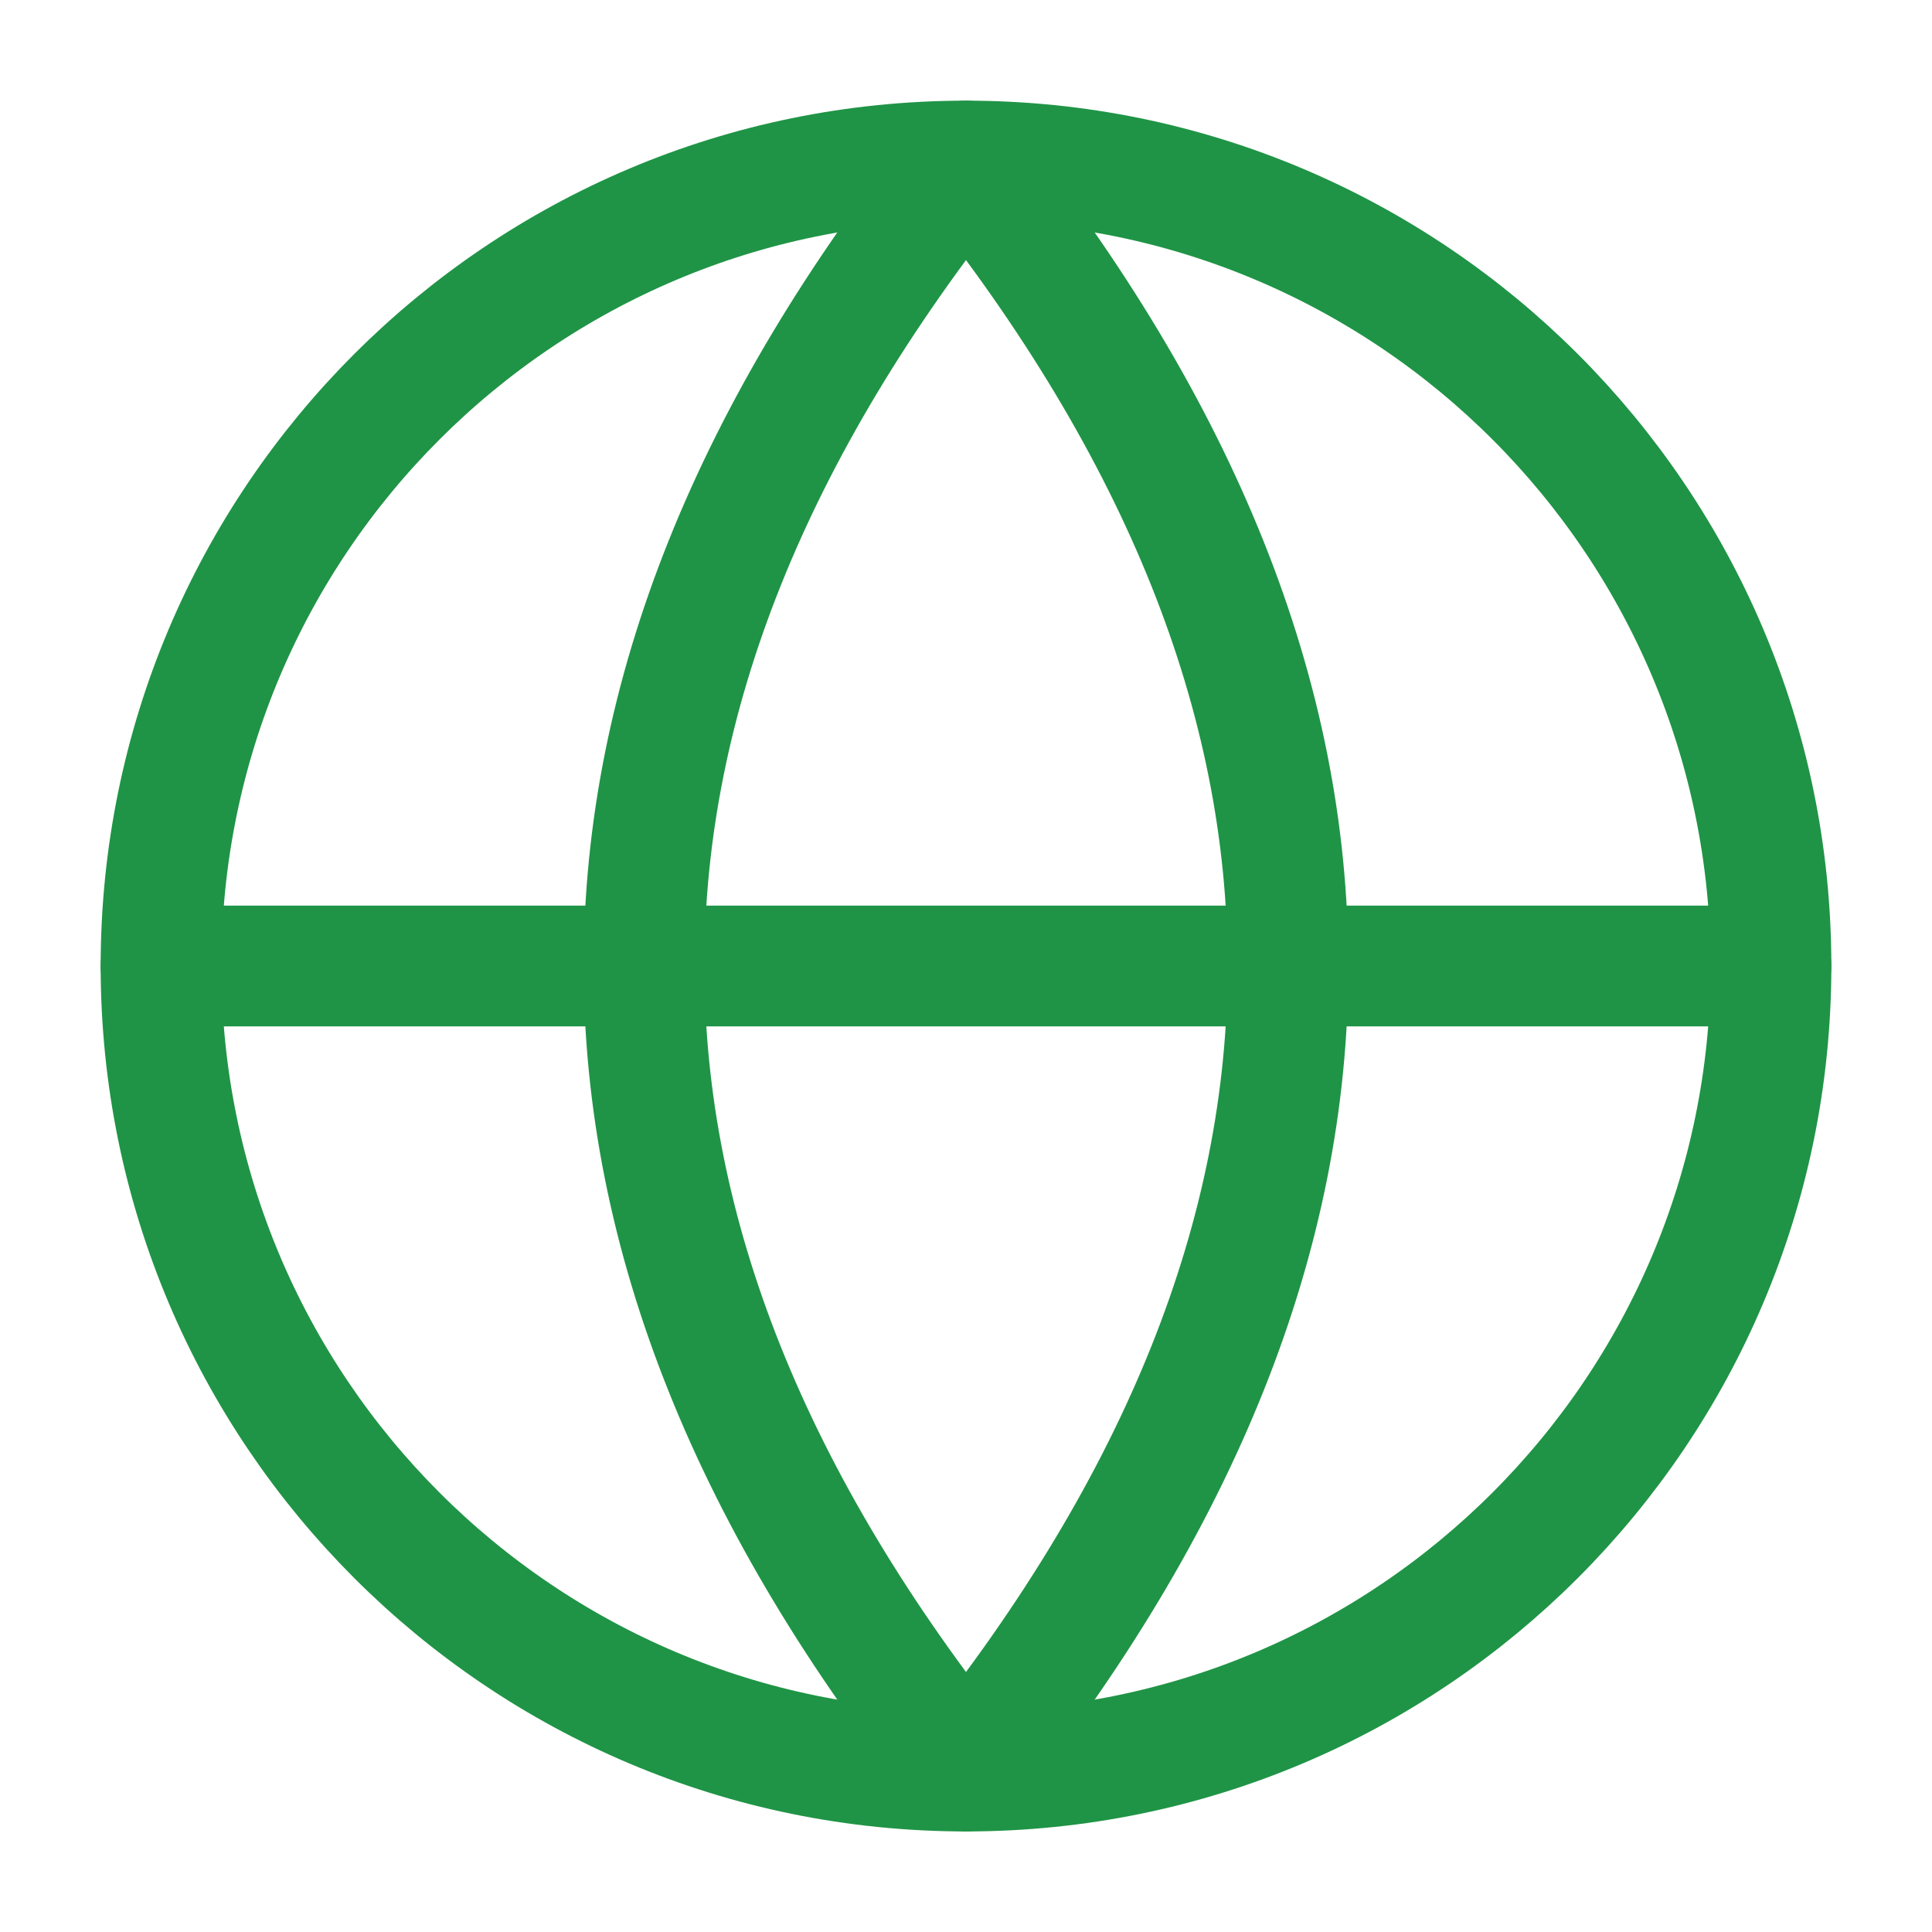
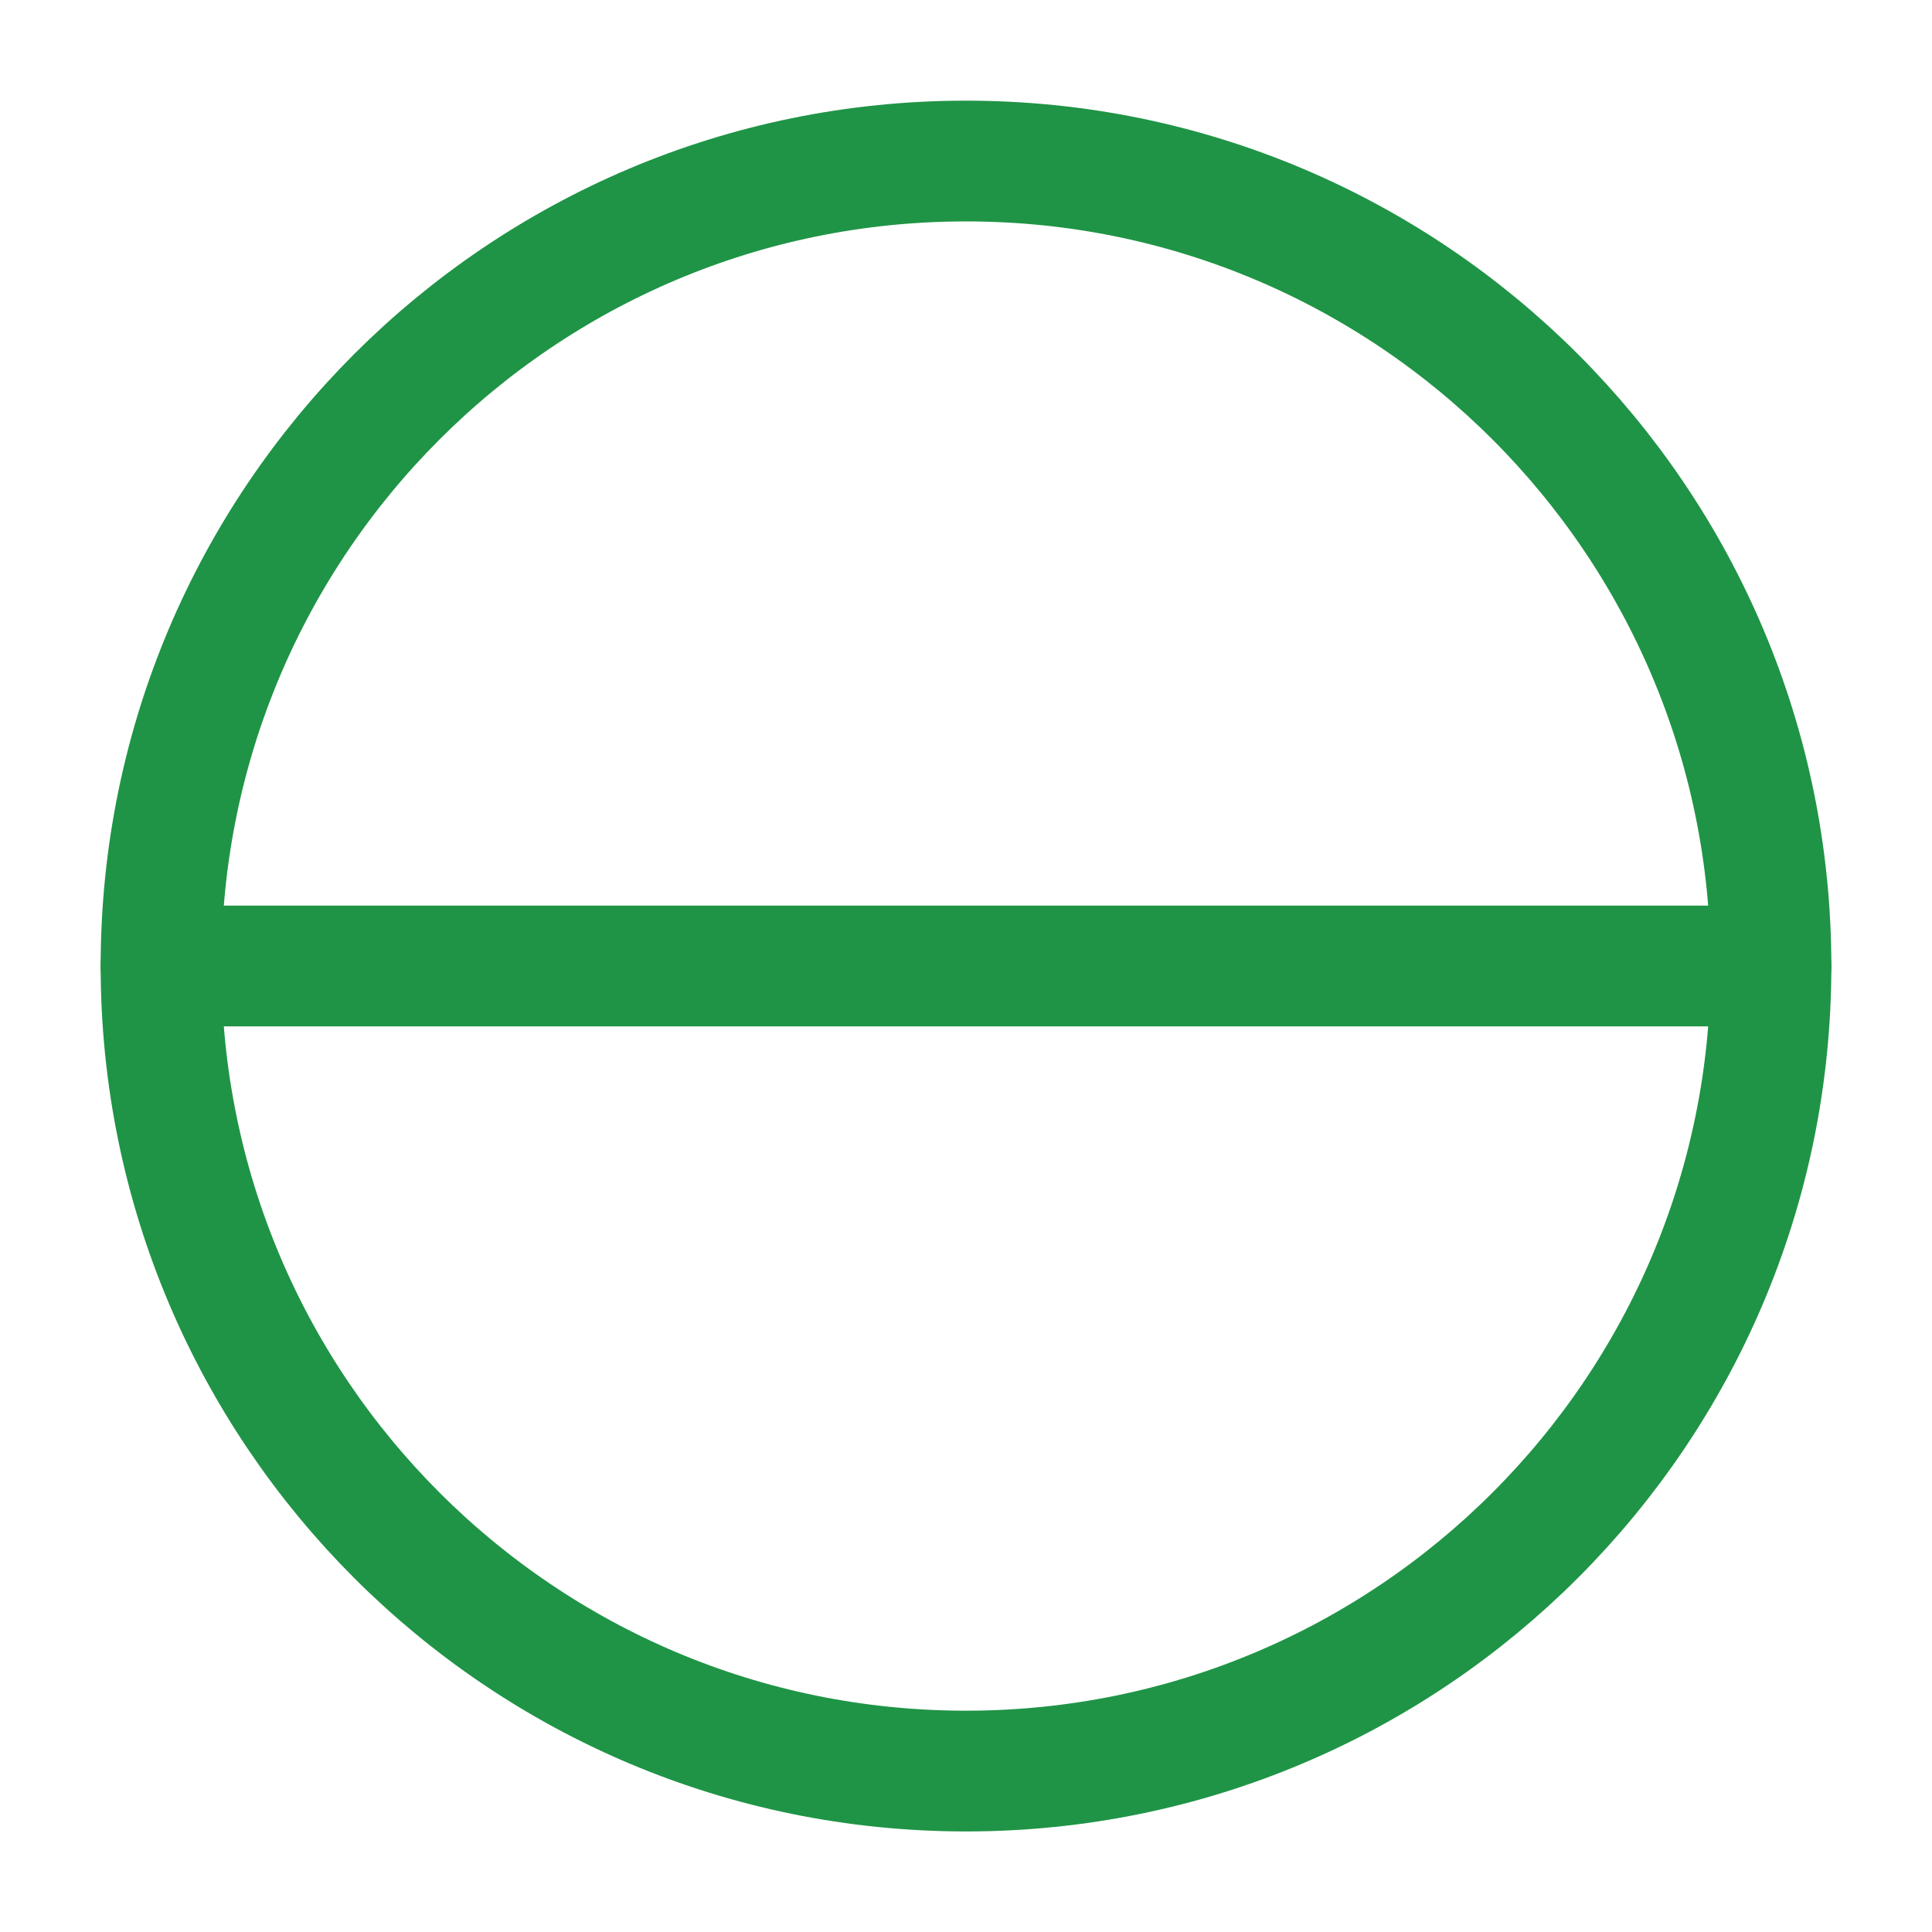
<svg xmlns="http://www.w3.org/2000/svg" width="20" height="20" viewBox="0 0 20 20" fill="none">
  <path d="M10 18.334C14.602 18.334 18.333 14.603 18.333 10C18.333 5.398 14.602 1.667 10 1.667C5.398 1.667 1.667 5.398 1.667 10C1.667 14.603 5.398 18.334 10 18.334Z" stroke="#1F9446" stroke-width="1.25" stroke-linecap="round" stroke-linejoin="round" />
-   <path fill-rule="evenodd" clip-rule="evenodd" d="M10 1.667C7.778 4.445 6.667 7.223 6.667 10C6.667 12.778 7.778 15.556 10 18.334C12.222 15.556 13.333 12.778 13.333 10C13.333 7.223 12.222 4.445 10 1.667Z" stroke="#1F9446" stroke-width="1.25" stroke-linecap="round" stroke-linejoin="round" />
  <path d="M1.667 10H18.333" stroke="#1F9446" stroke-width="1.25" stroke-linecap="round" stroke-linejoin="round" />
</svg>